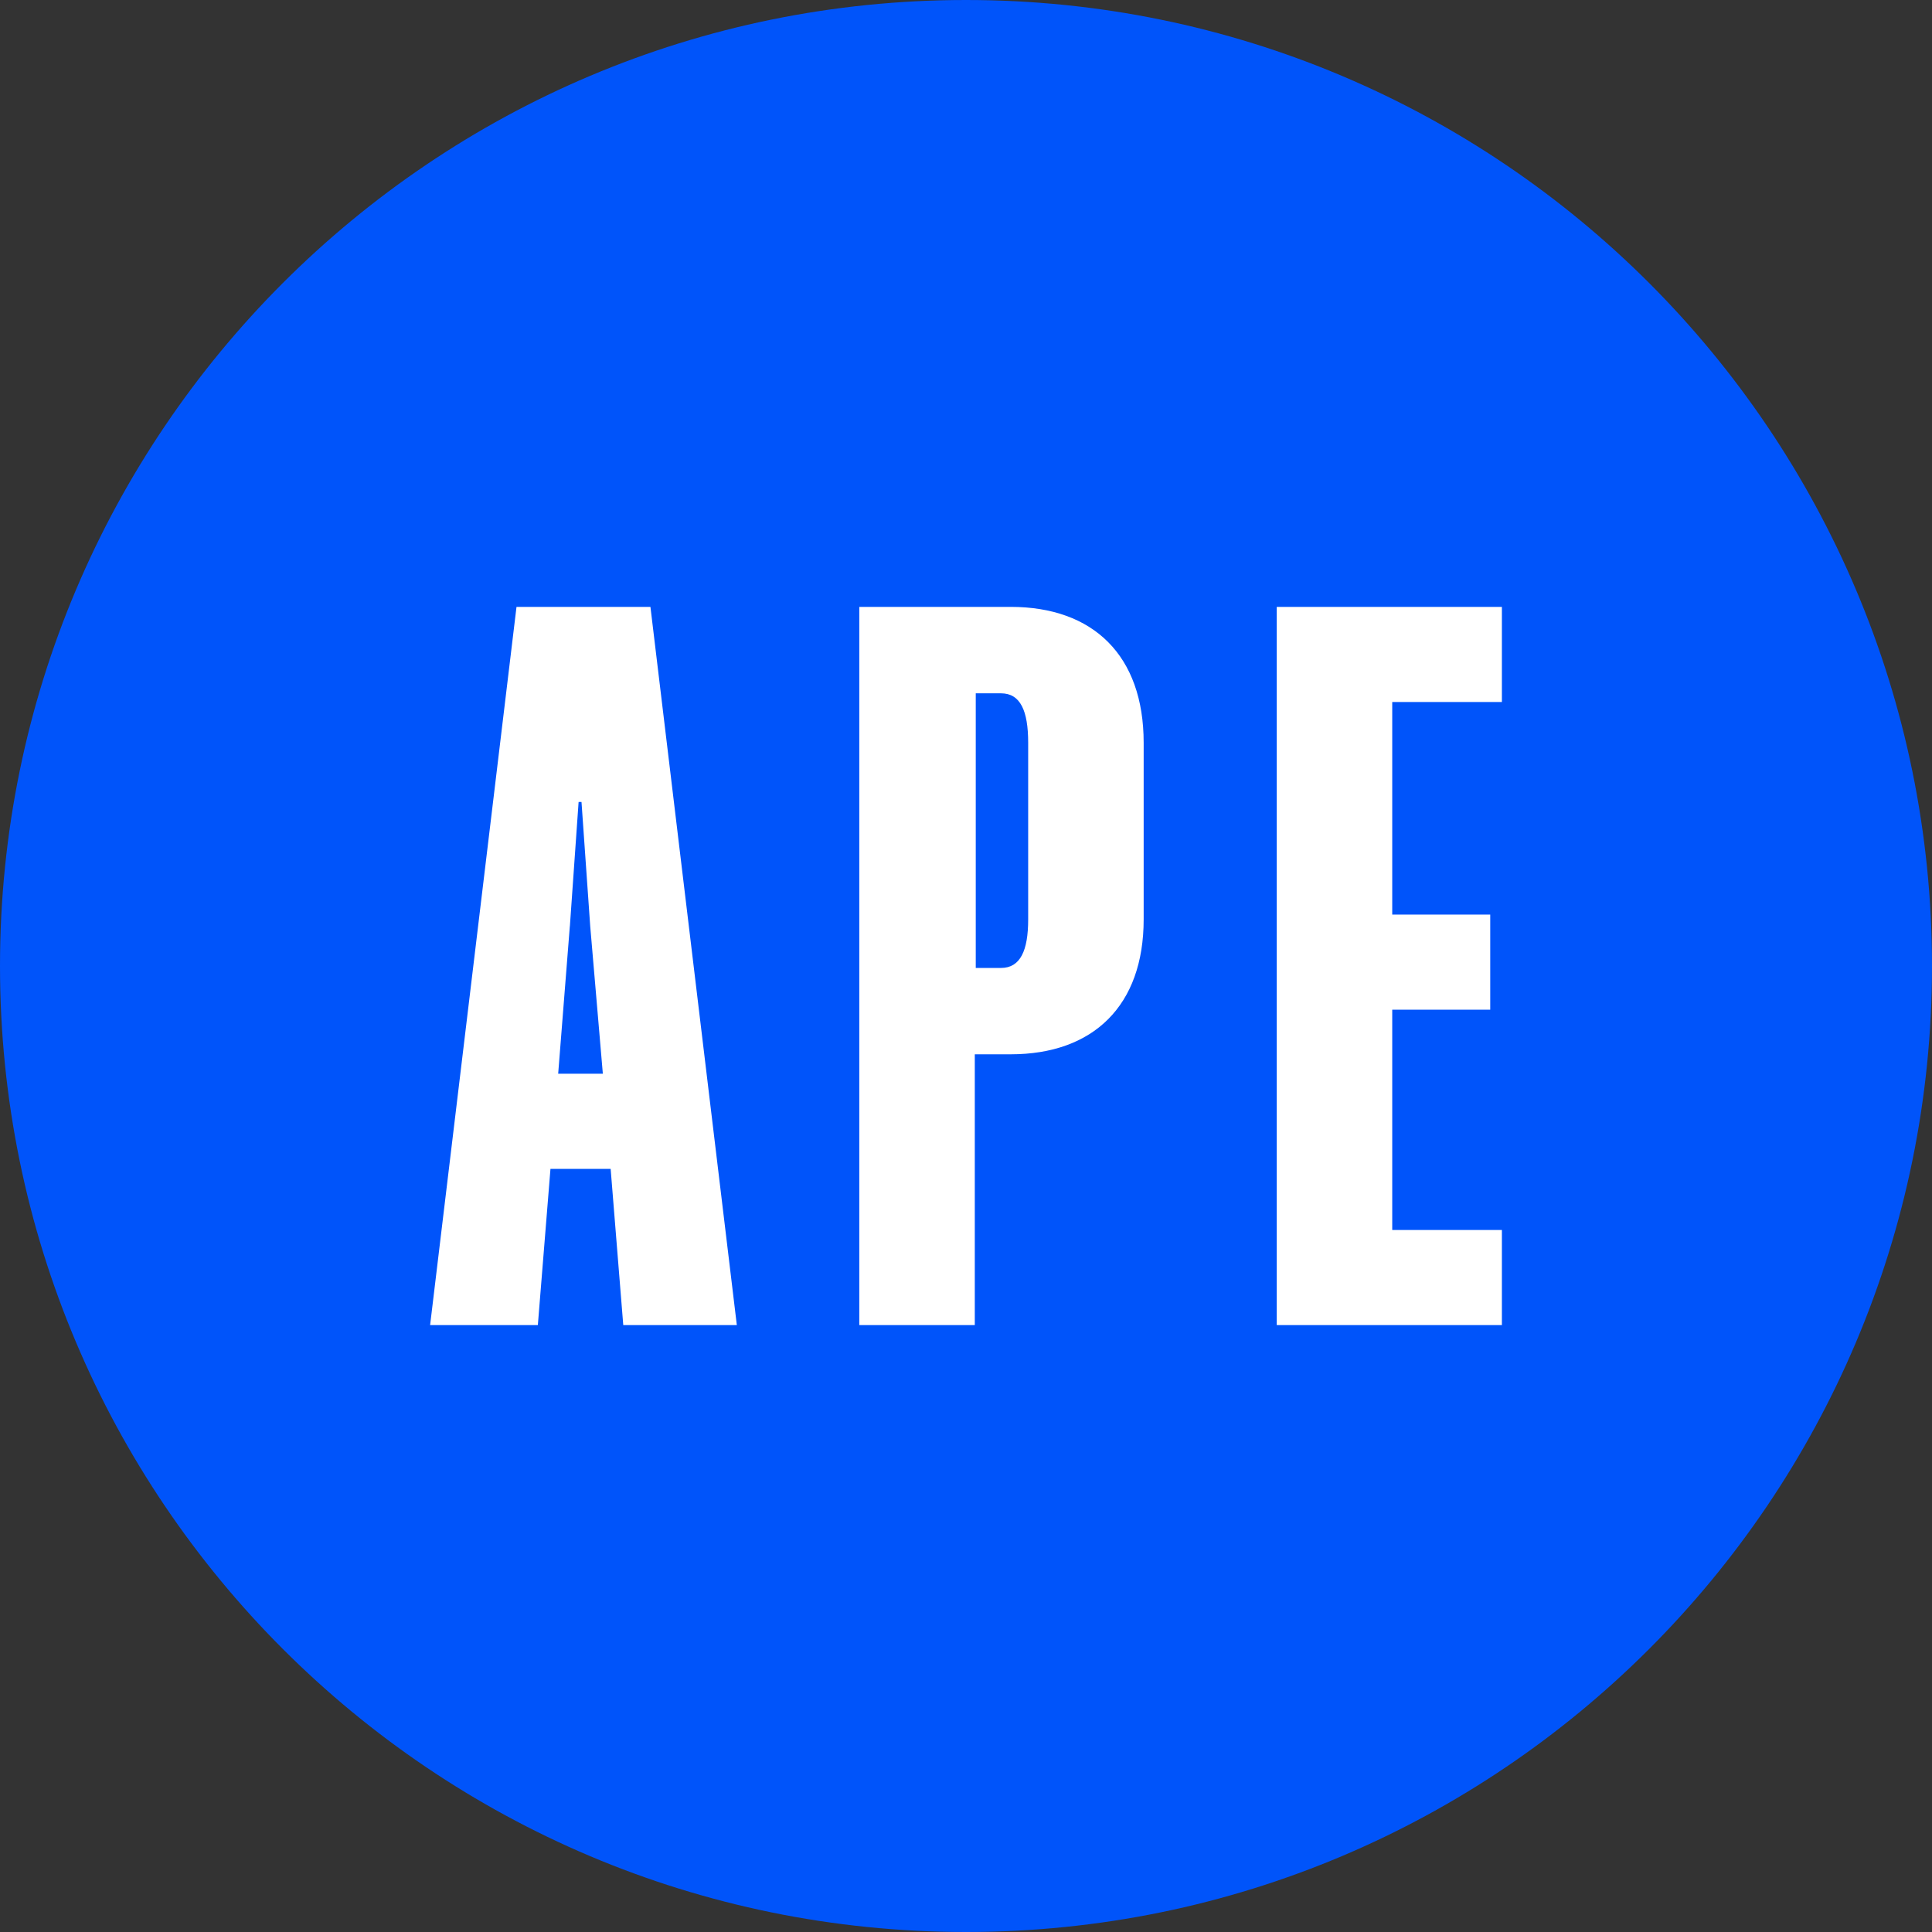
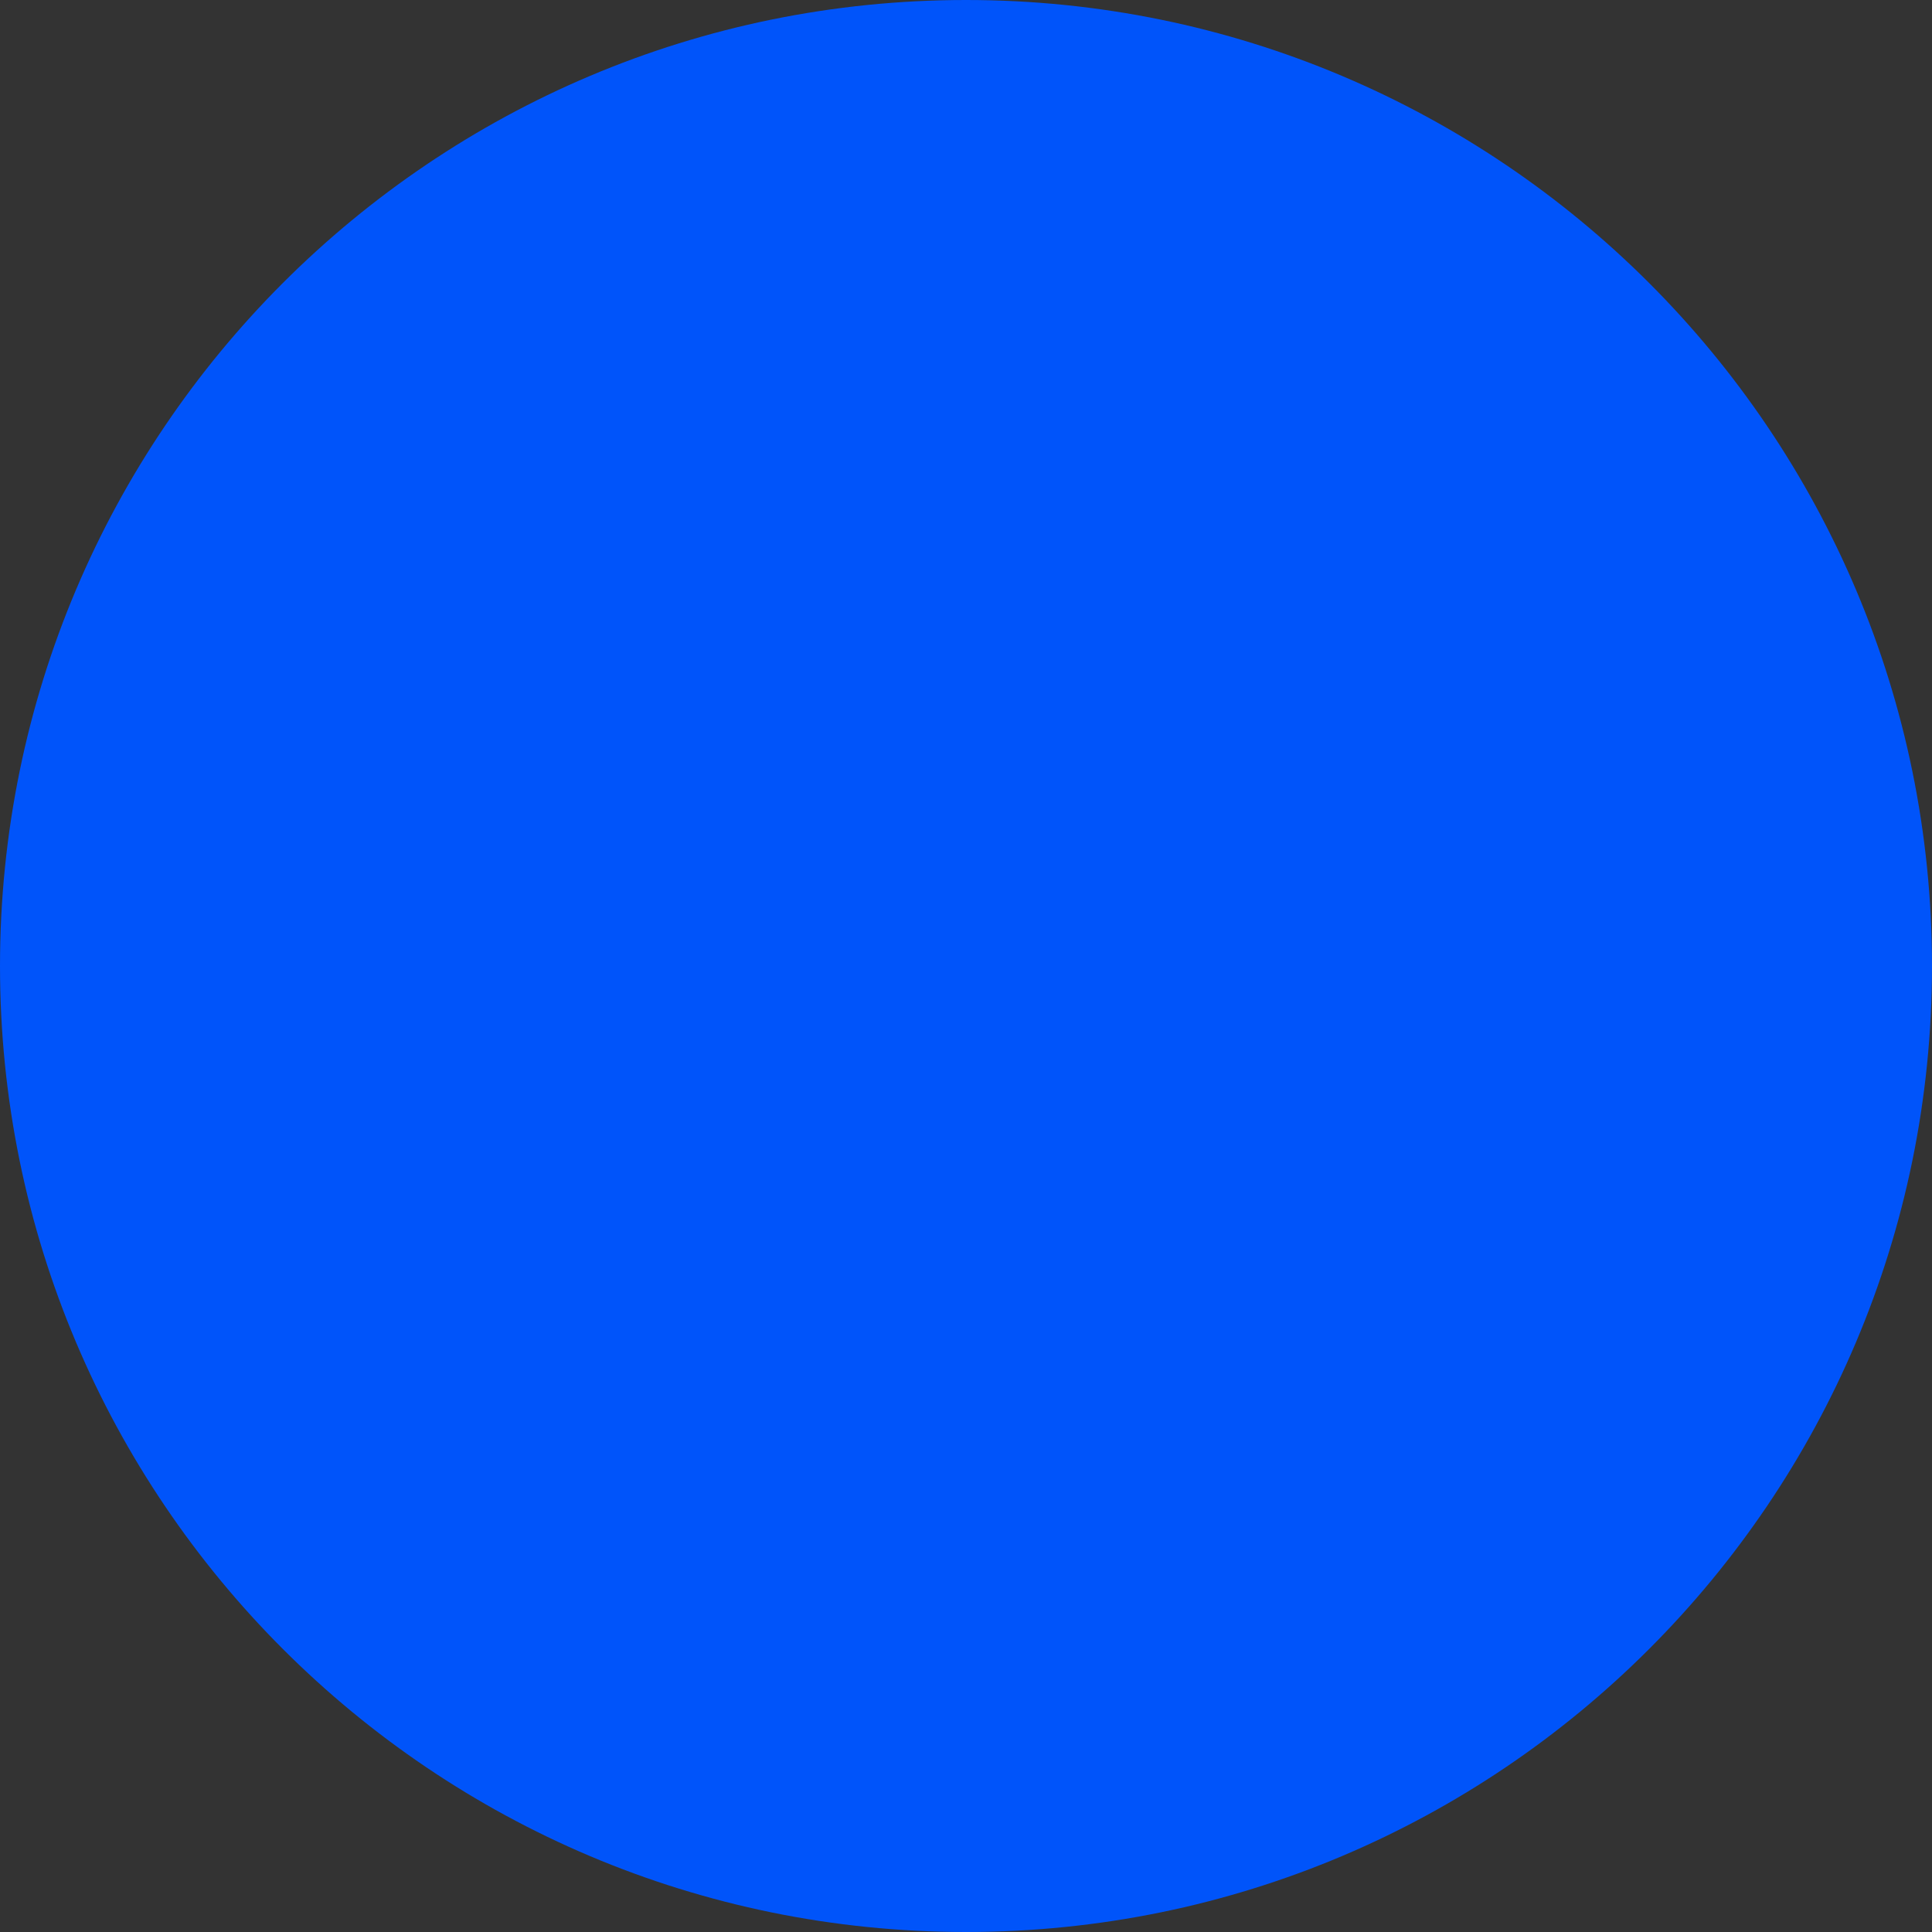
<svg xmlns="http://www.w3.org/2000/svg" width="400" height="400" viewBox="0 0 400 400" fill="none">
  <rect x="0" y="0" width="400" height="400" fill="#333333" stroke="none" />
  <path d="M200.005 0H199.995C89.541 0 0 89.543 0 199.995V200.005C0 310.457 89.541 400 199.995 400H200.005C310.459 400 400 310.457 400 200.005V199.995C400 89.543 310.459 0 200.005 0Z" fill="#0054FA" />
-   <path d="M106.936 125.648H134.667L152.553 274.352H129.041L126.428 242.002H113.968L111.355 274.352H89.05L106.936 125.648ZM117.979 191.756L115.565 222.301H124.812L122.198 191.756L120.393 166.039H119.794L117.988 191.756H117.979ZM201.82 274.352H177.909V125.648H209.252C226.33 125.648 236.784 135.694 236.784 153.779V190.349C236.784 208.235 226.33 218.281 209.252 218.281H201.82V274.342V274.352ZM202.02 200.404H207.247C211.267 200.404 212.873 196.783 212.873 190.358V153.788C212.873 147.155 211.267 143.544 207.247 143.544H202.02V200.413V200.404ZM264.335 274.352V125.648H310.951V145.34H288.247V189.351H308.537V209.043H288.247V254.66H310.951V274.352H264.335Z" fill="white" />
</svg>